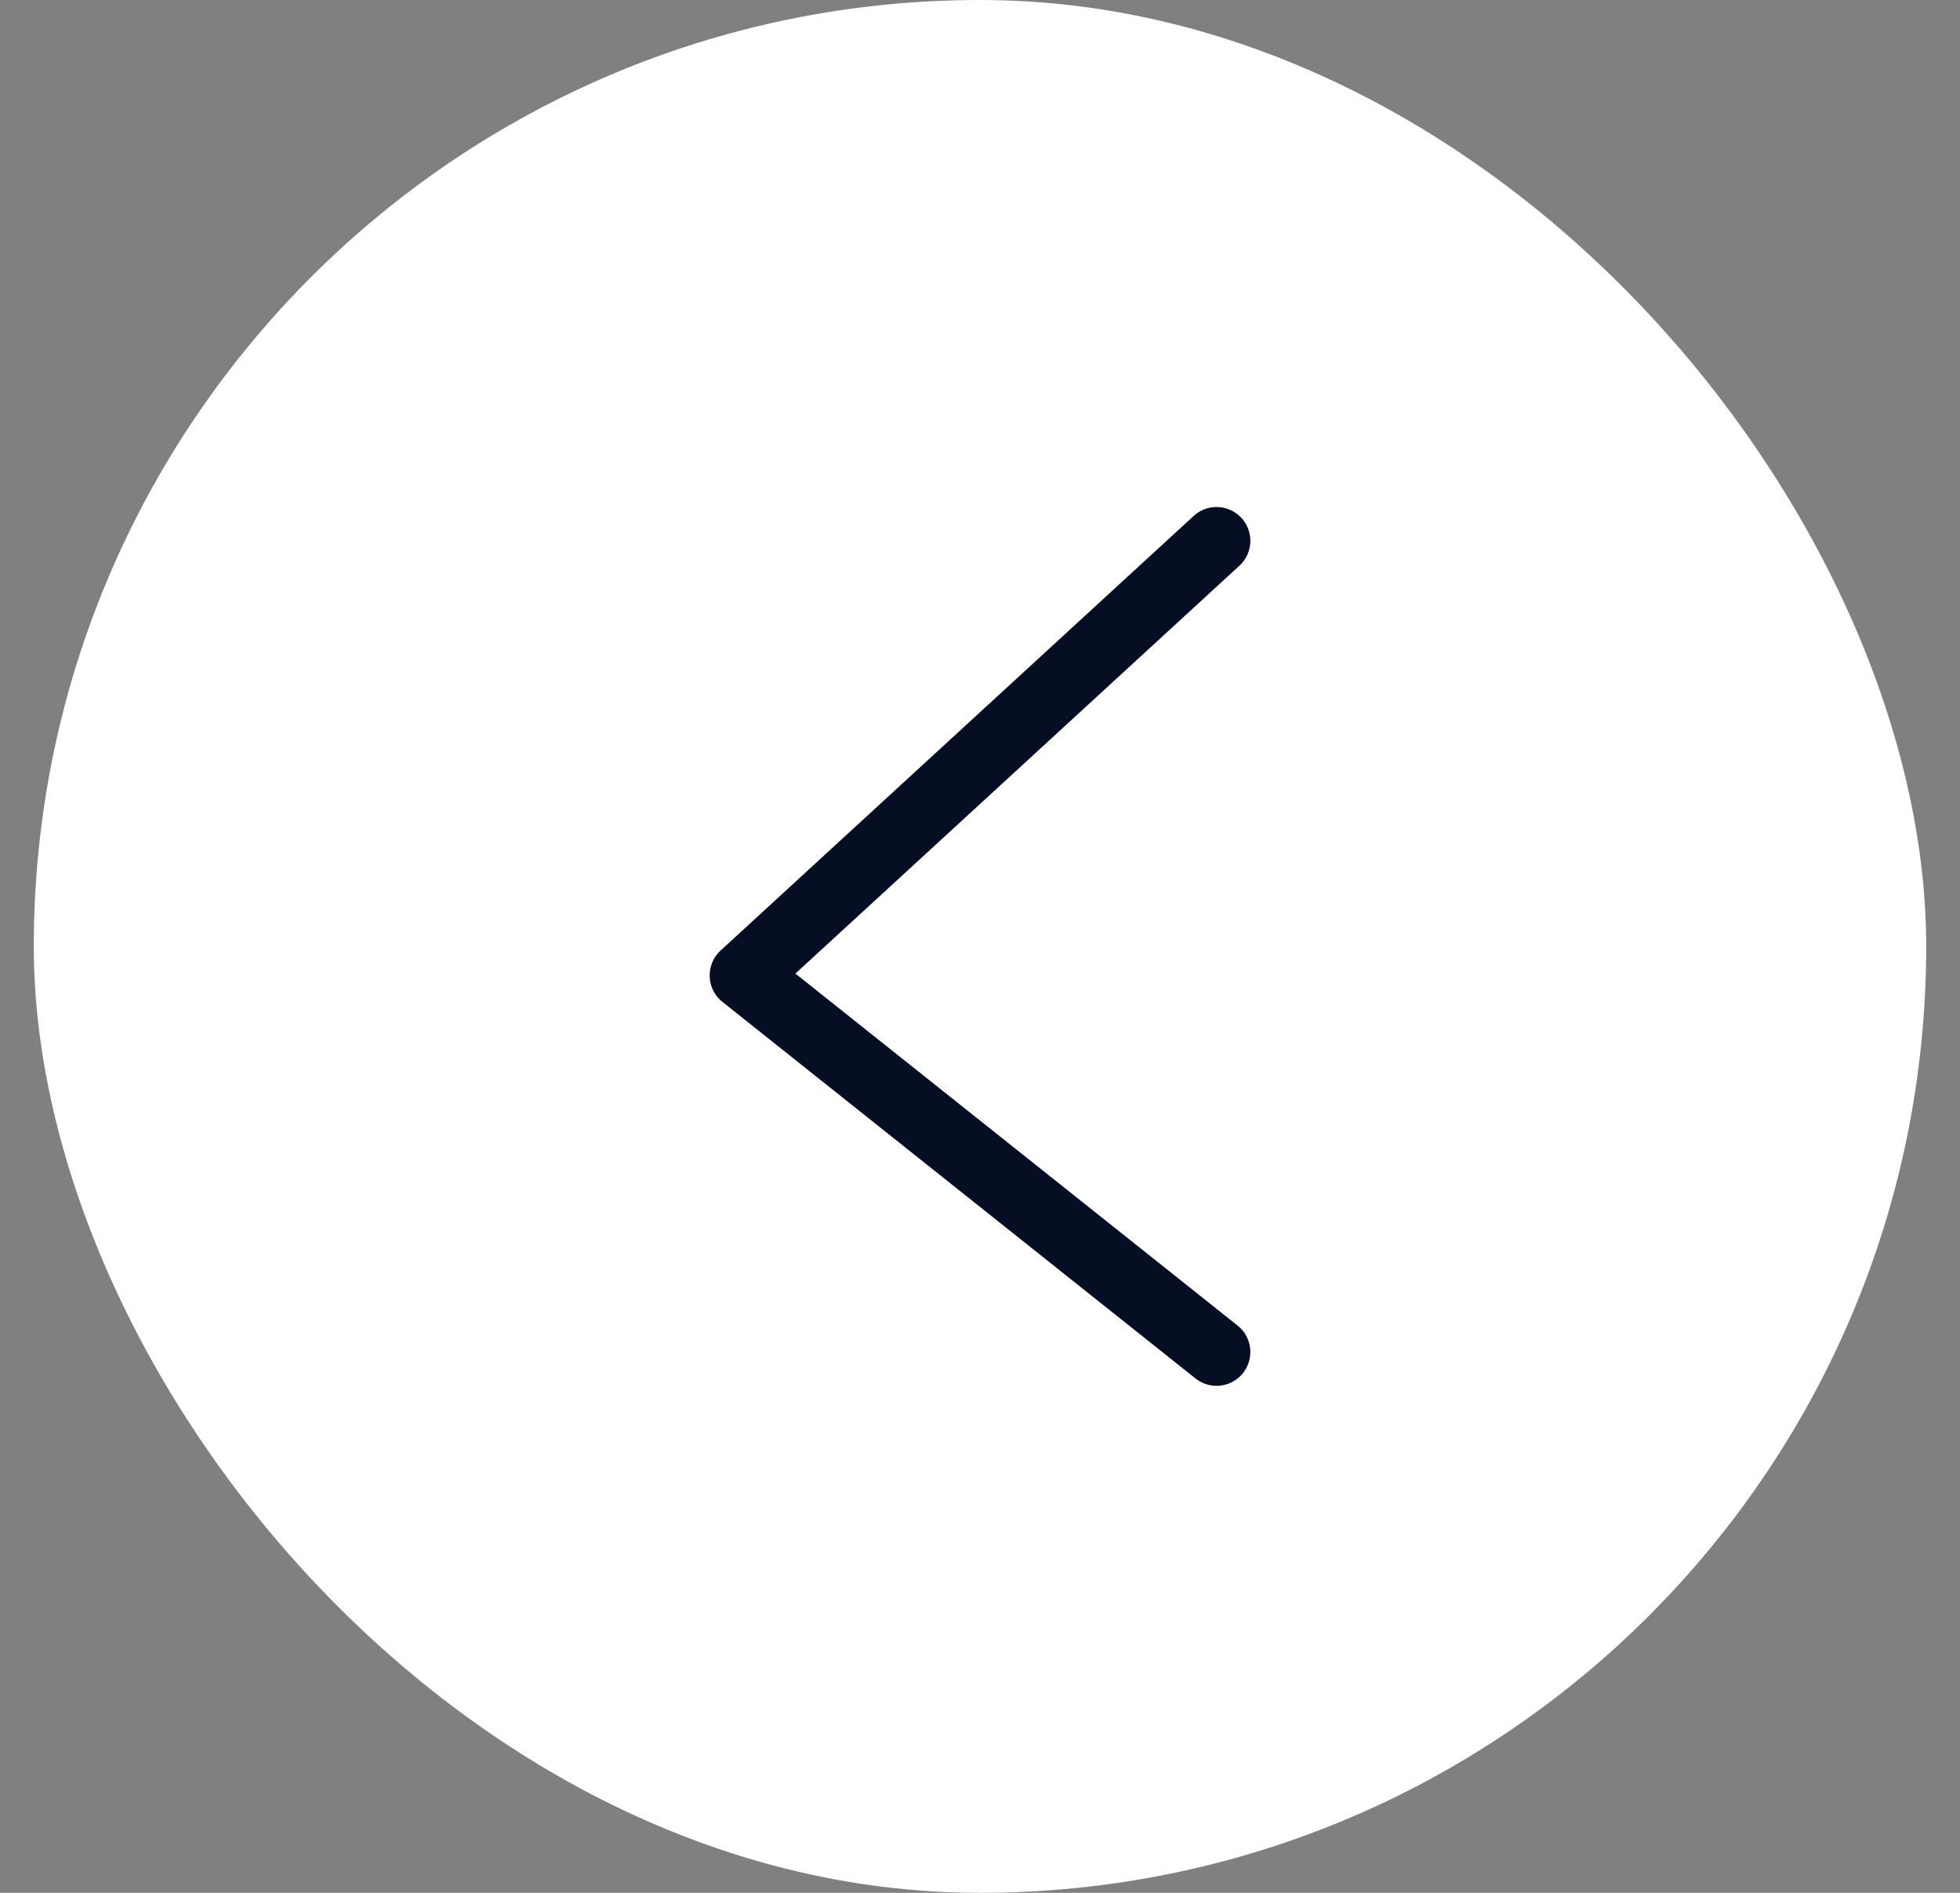
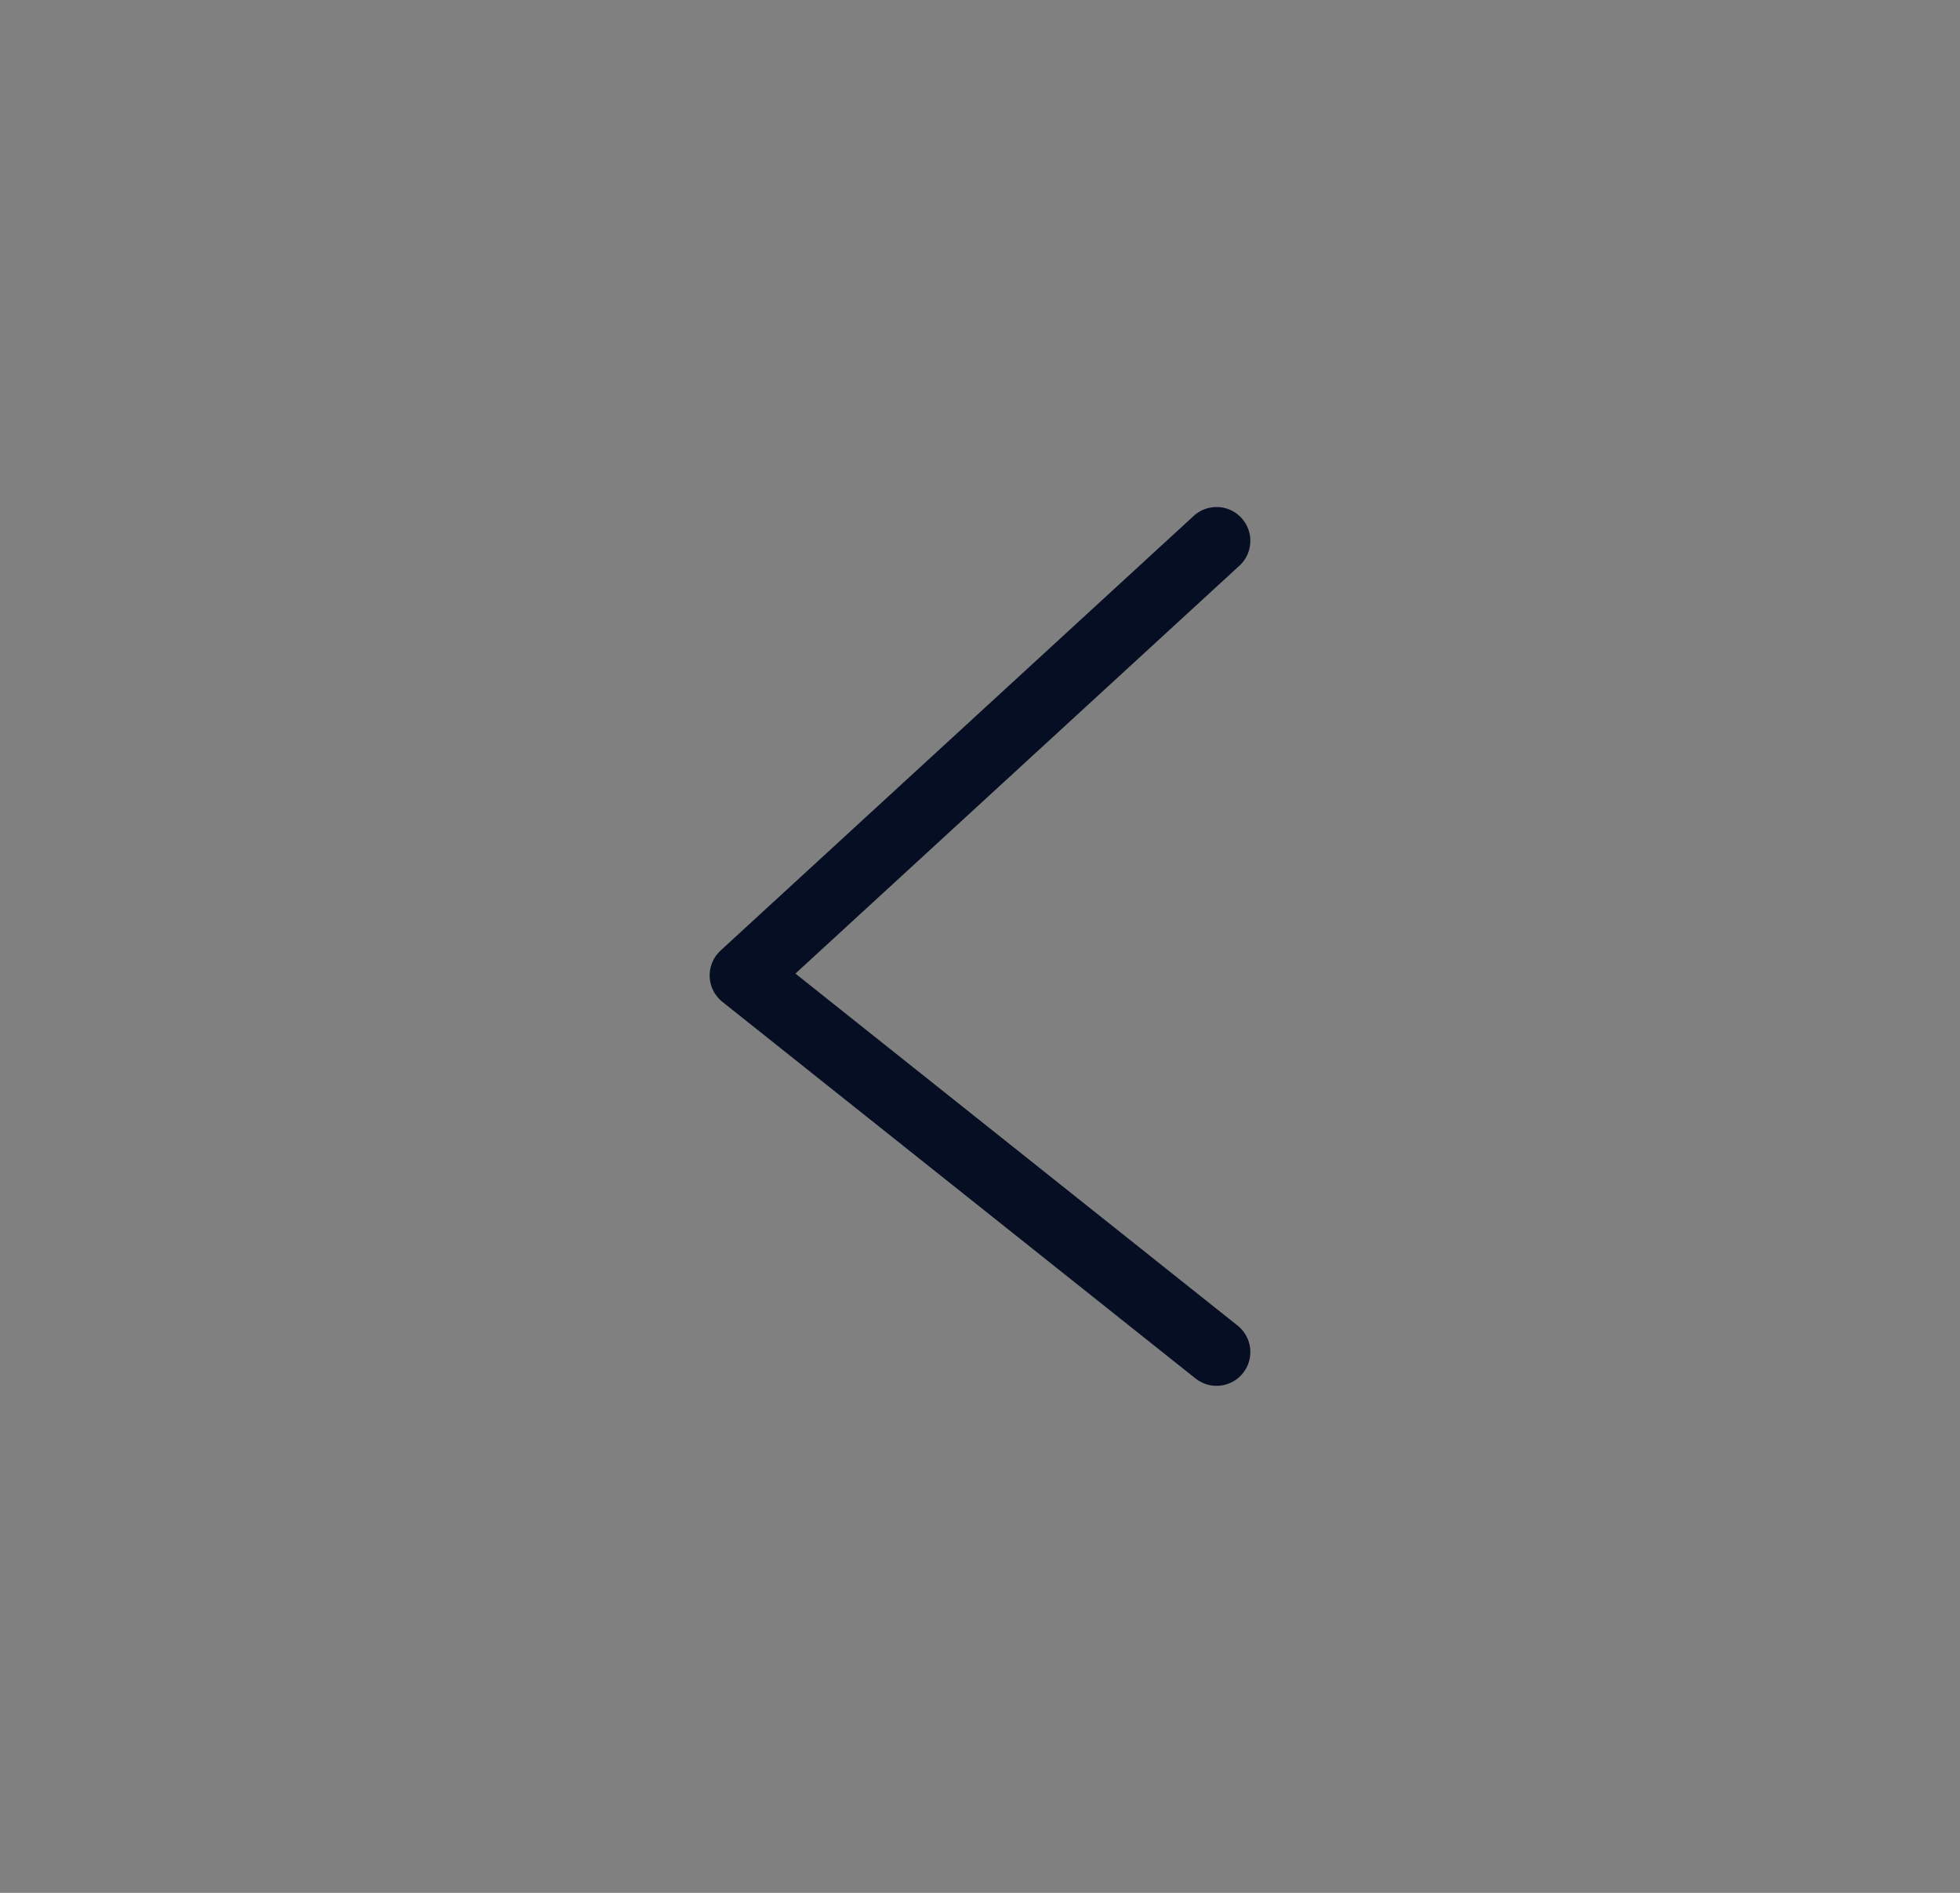
<svg xmlns="http://www.w3.org/2000/svg" width="29" height="28" viewBox="0 0 29 28" fill="none">
  <rect x="0" y="0" width="29" height="28" fill="#808080" stroke="none" />
-   <rect x="0.5" y="0" width="28" height="28" rx="14" fill="white" />
  <path d="M18 8L11 14.429L18 20" stroke="#060E23" stroke-linecap="round" stroke-linejoin="round" />
</svg>